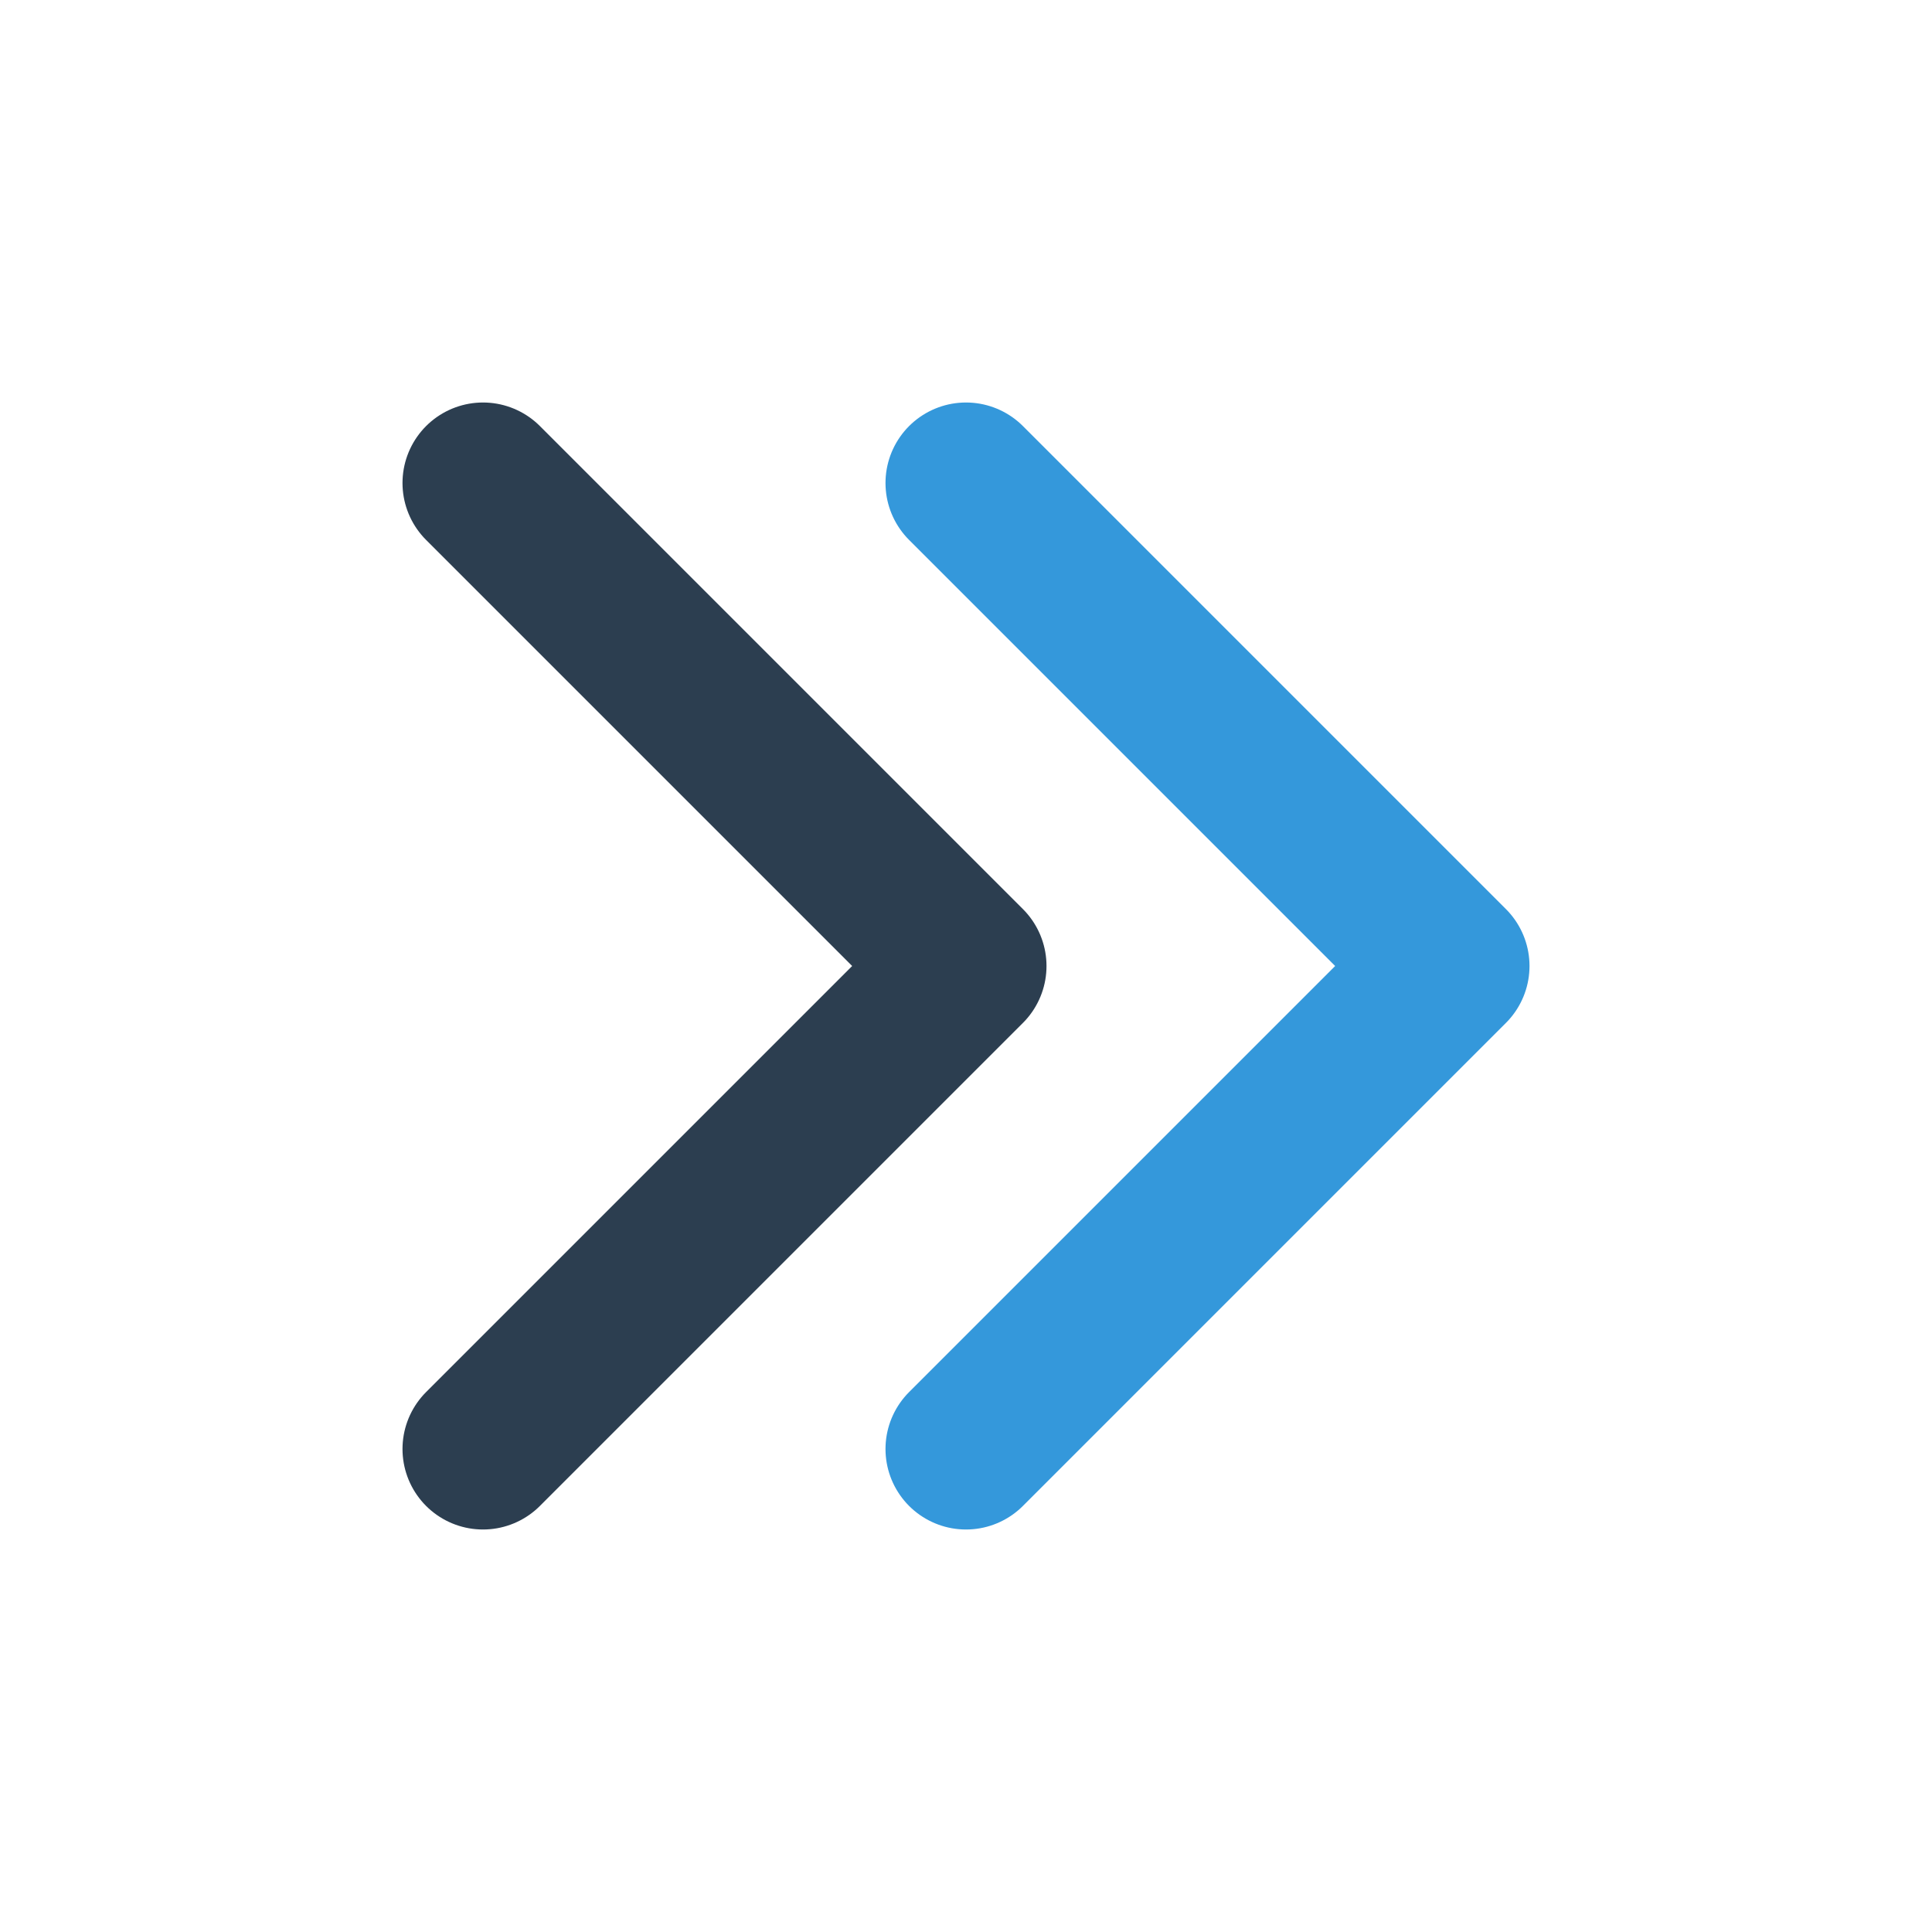
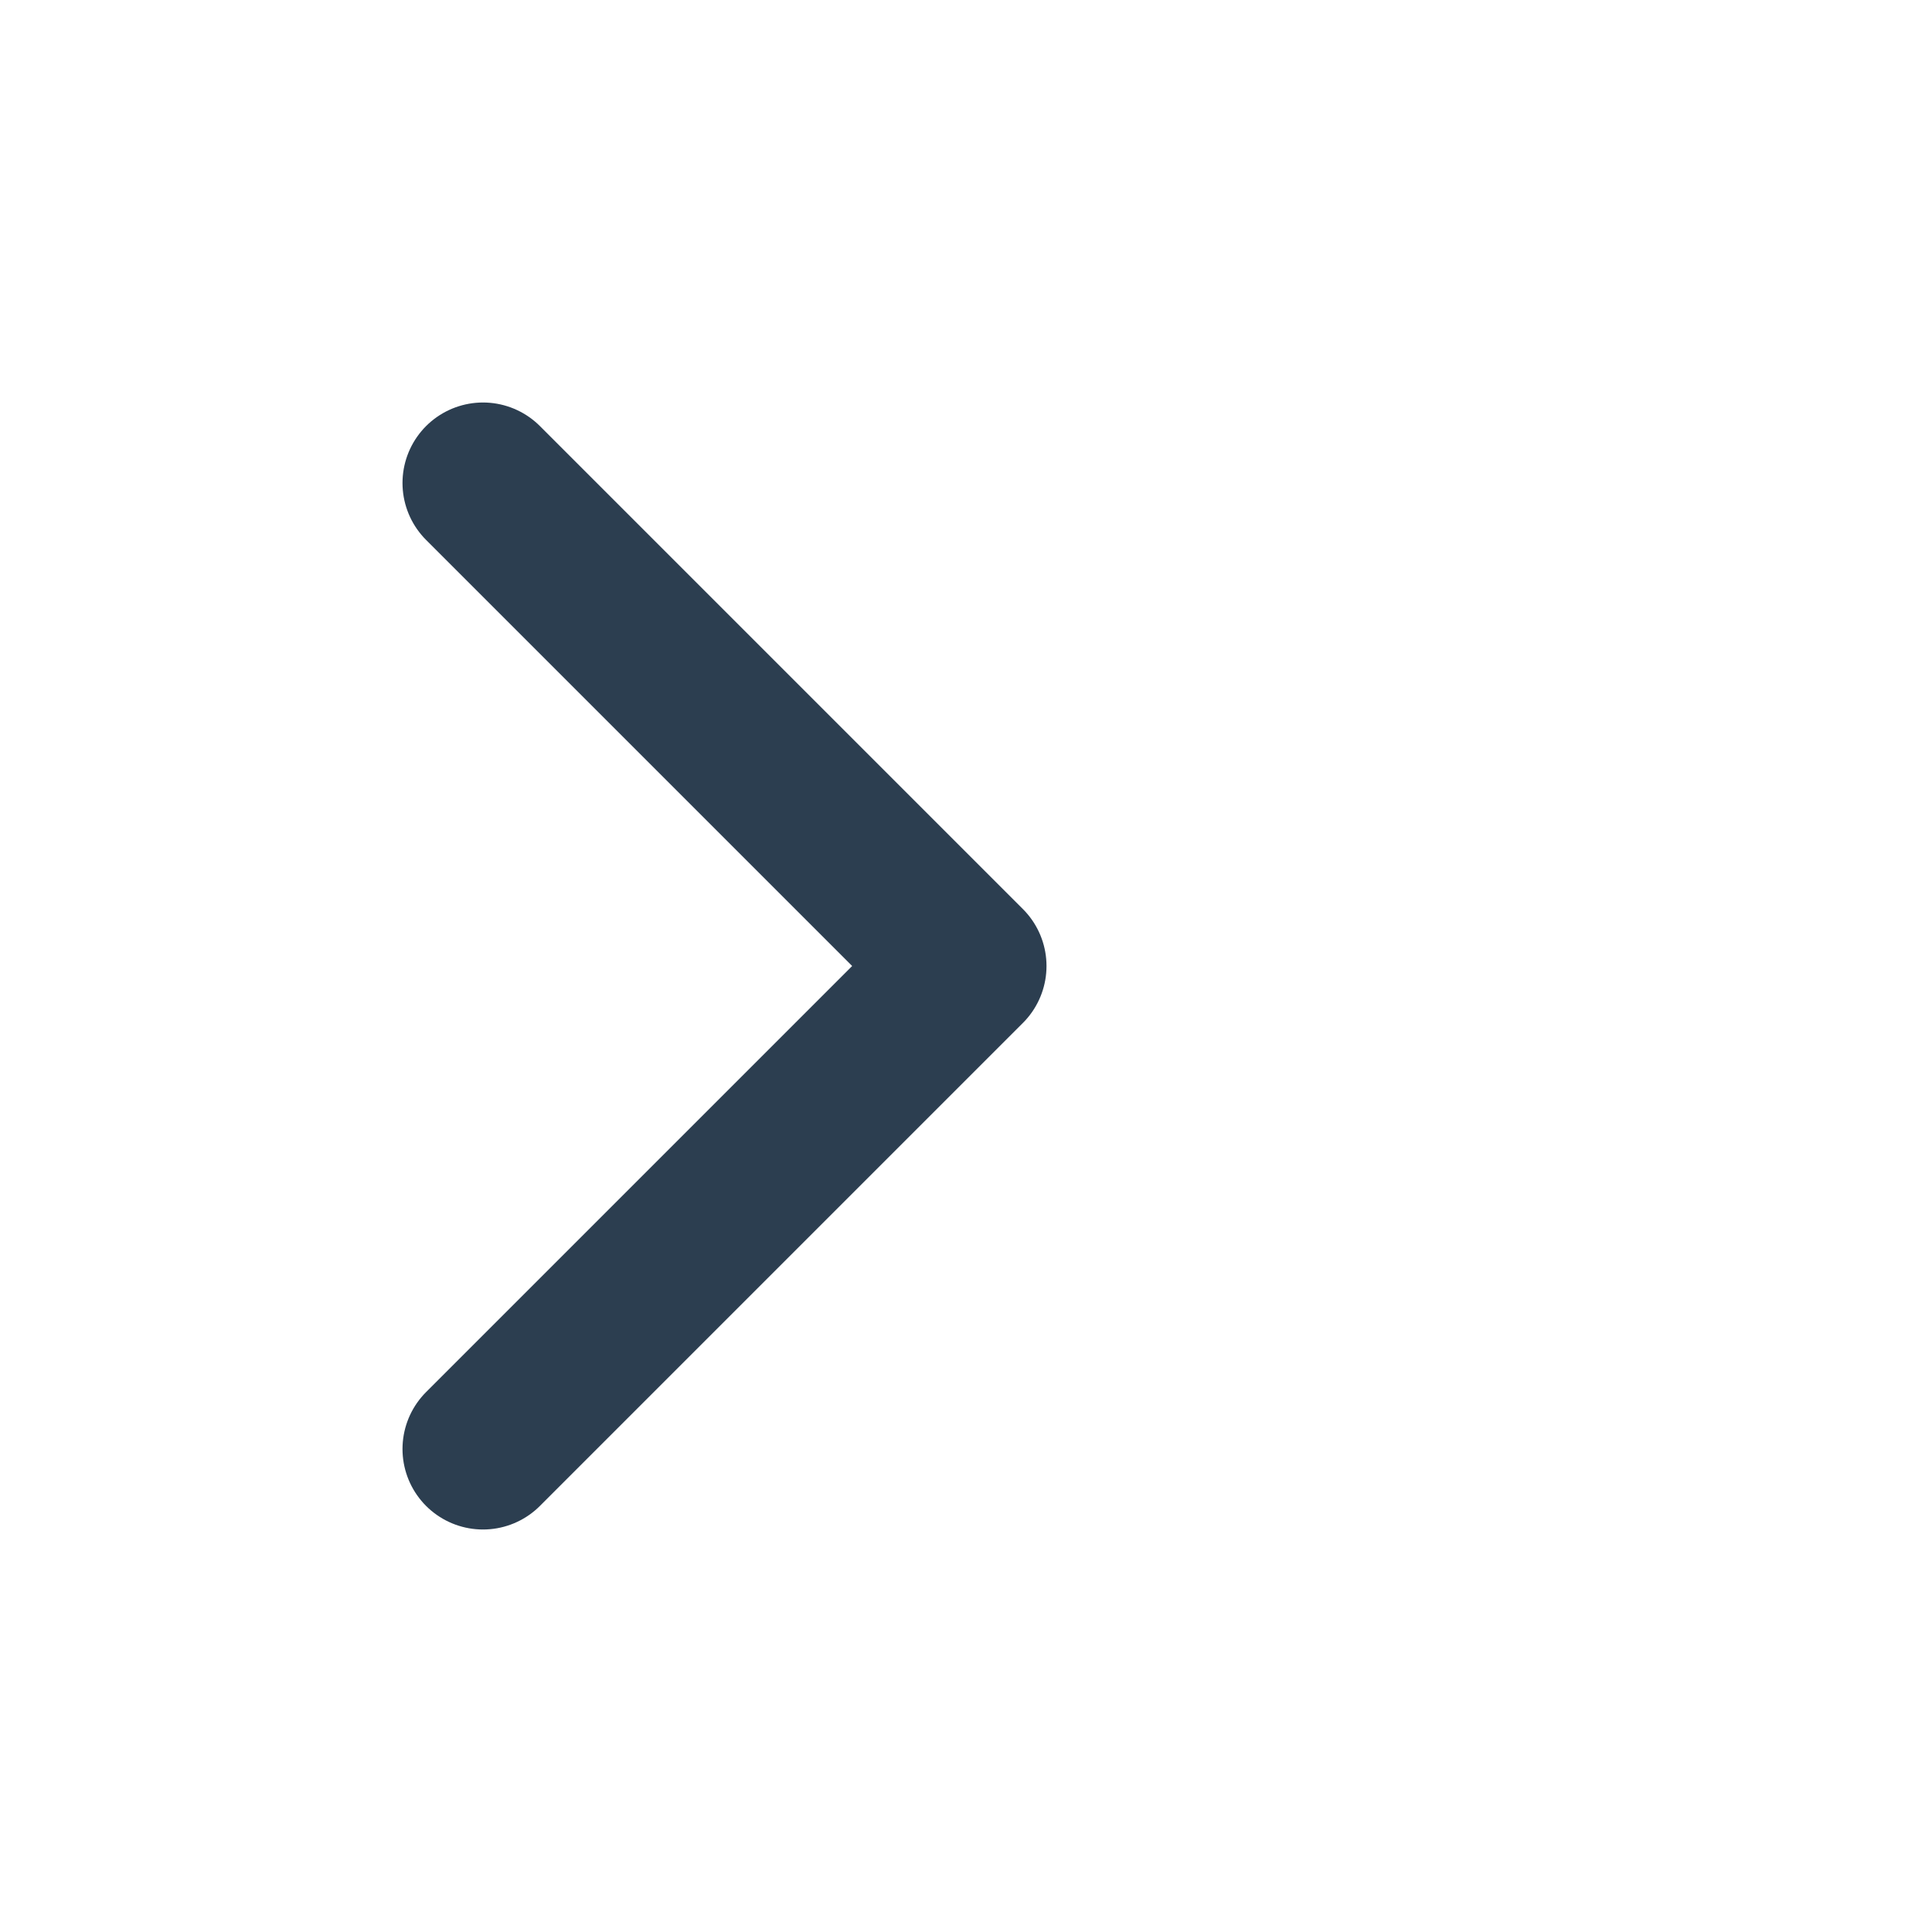
<svg xmlns="http://www.w3.org/2000/svg" width="48" height="48" viewBox="0 0 48 48" fill="none">
  <path d="M12 36L24 24L12 12" stroke="#2c3e50" stroke-width="4" stroke-linecap="round" stroke-linejoin="round" />
-   <path d="M24 36L36 24L24 12" stroke="#3498db" stroke-width="4" stroke-linecap="round" stroke-linejoin="round" />
</svg>